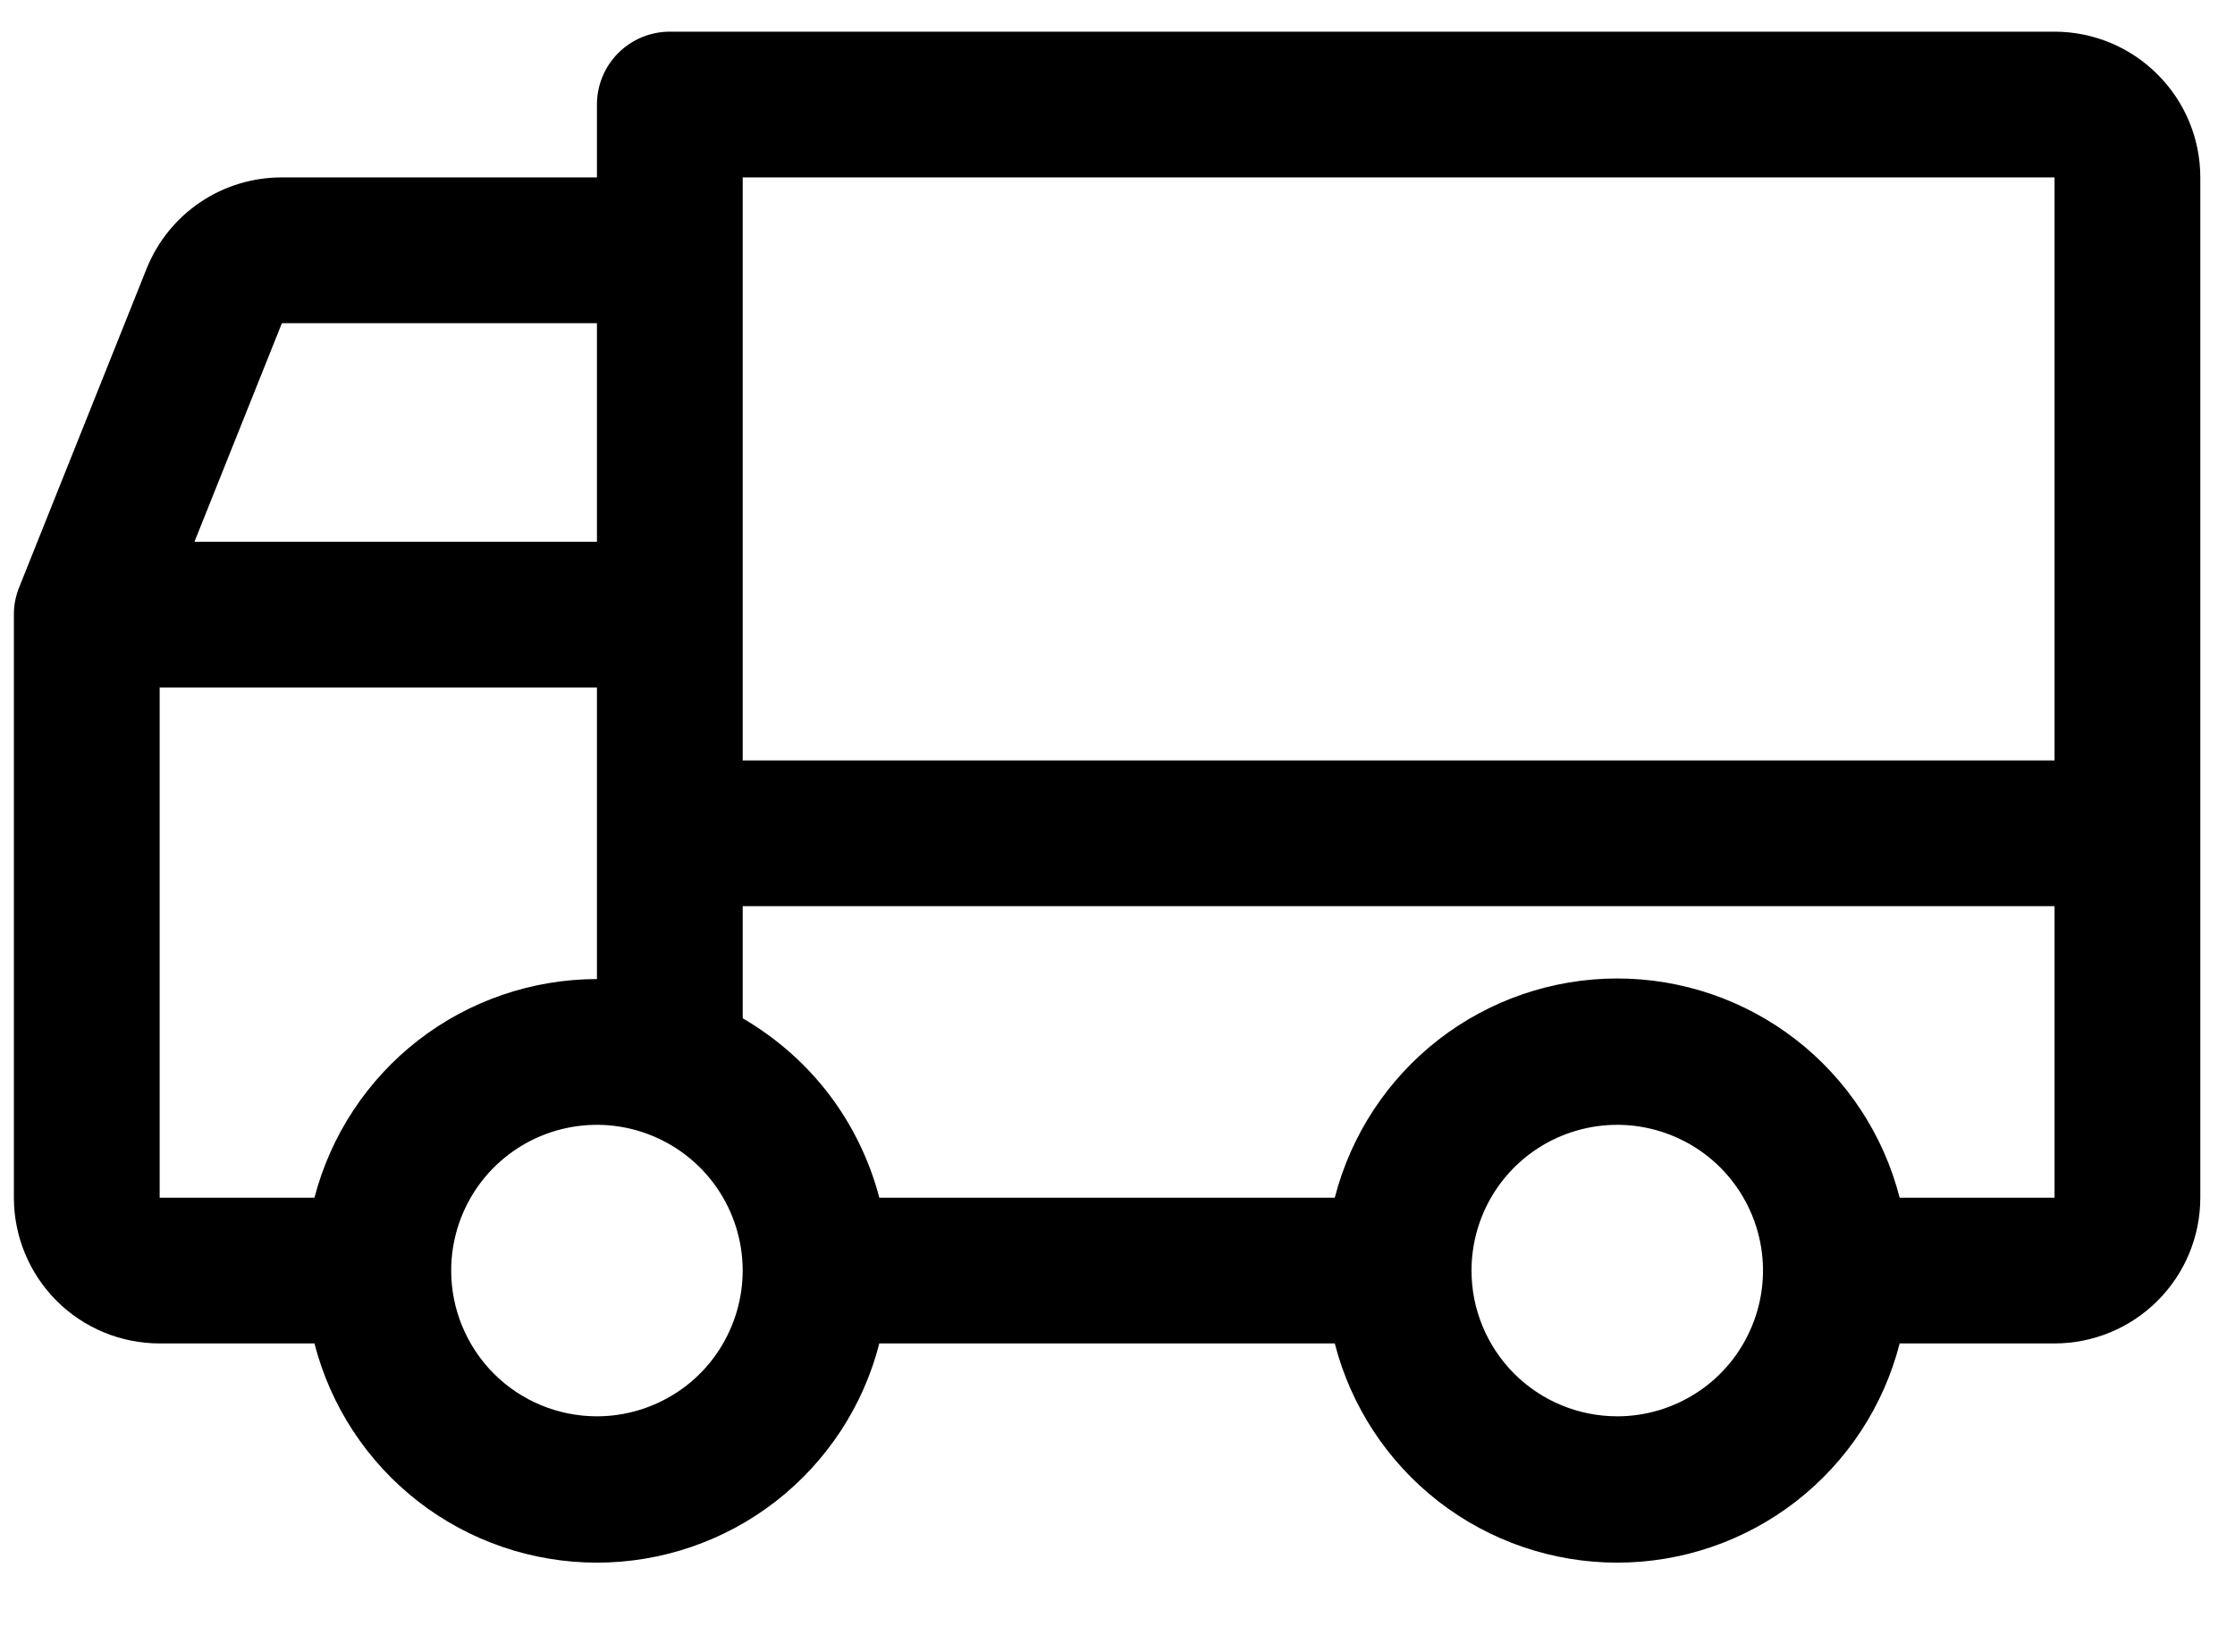
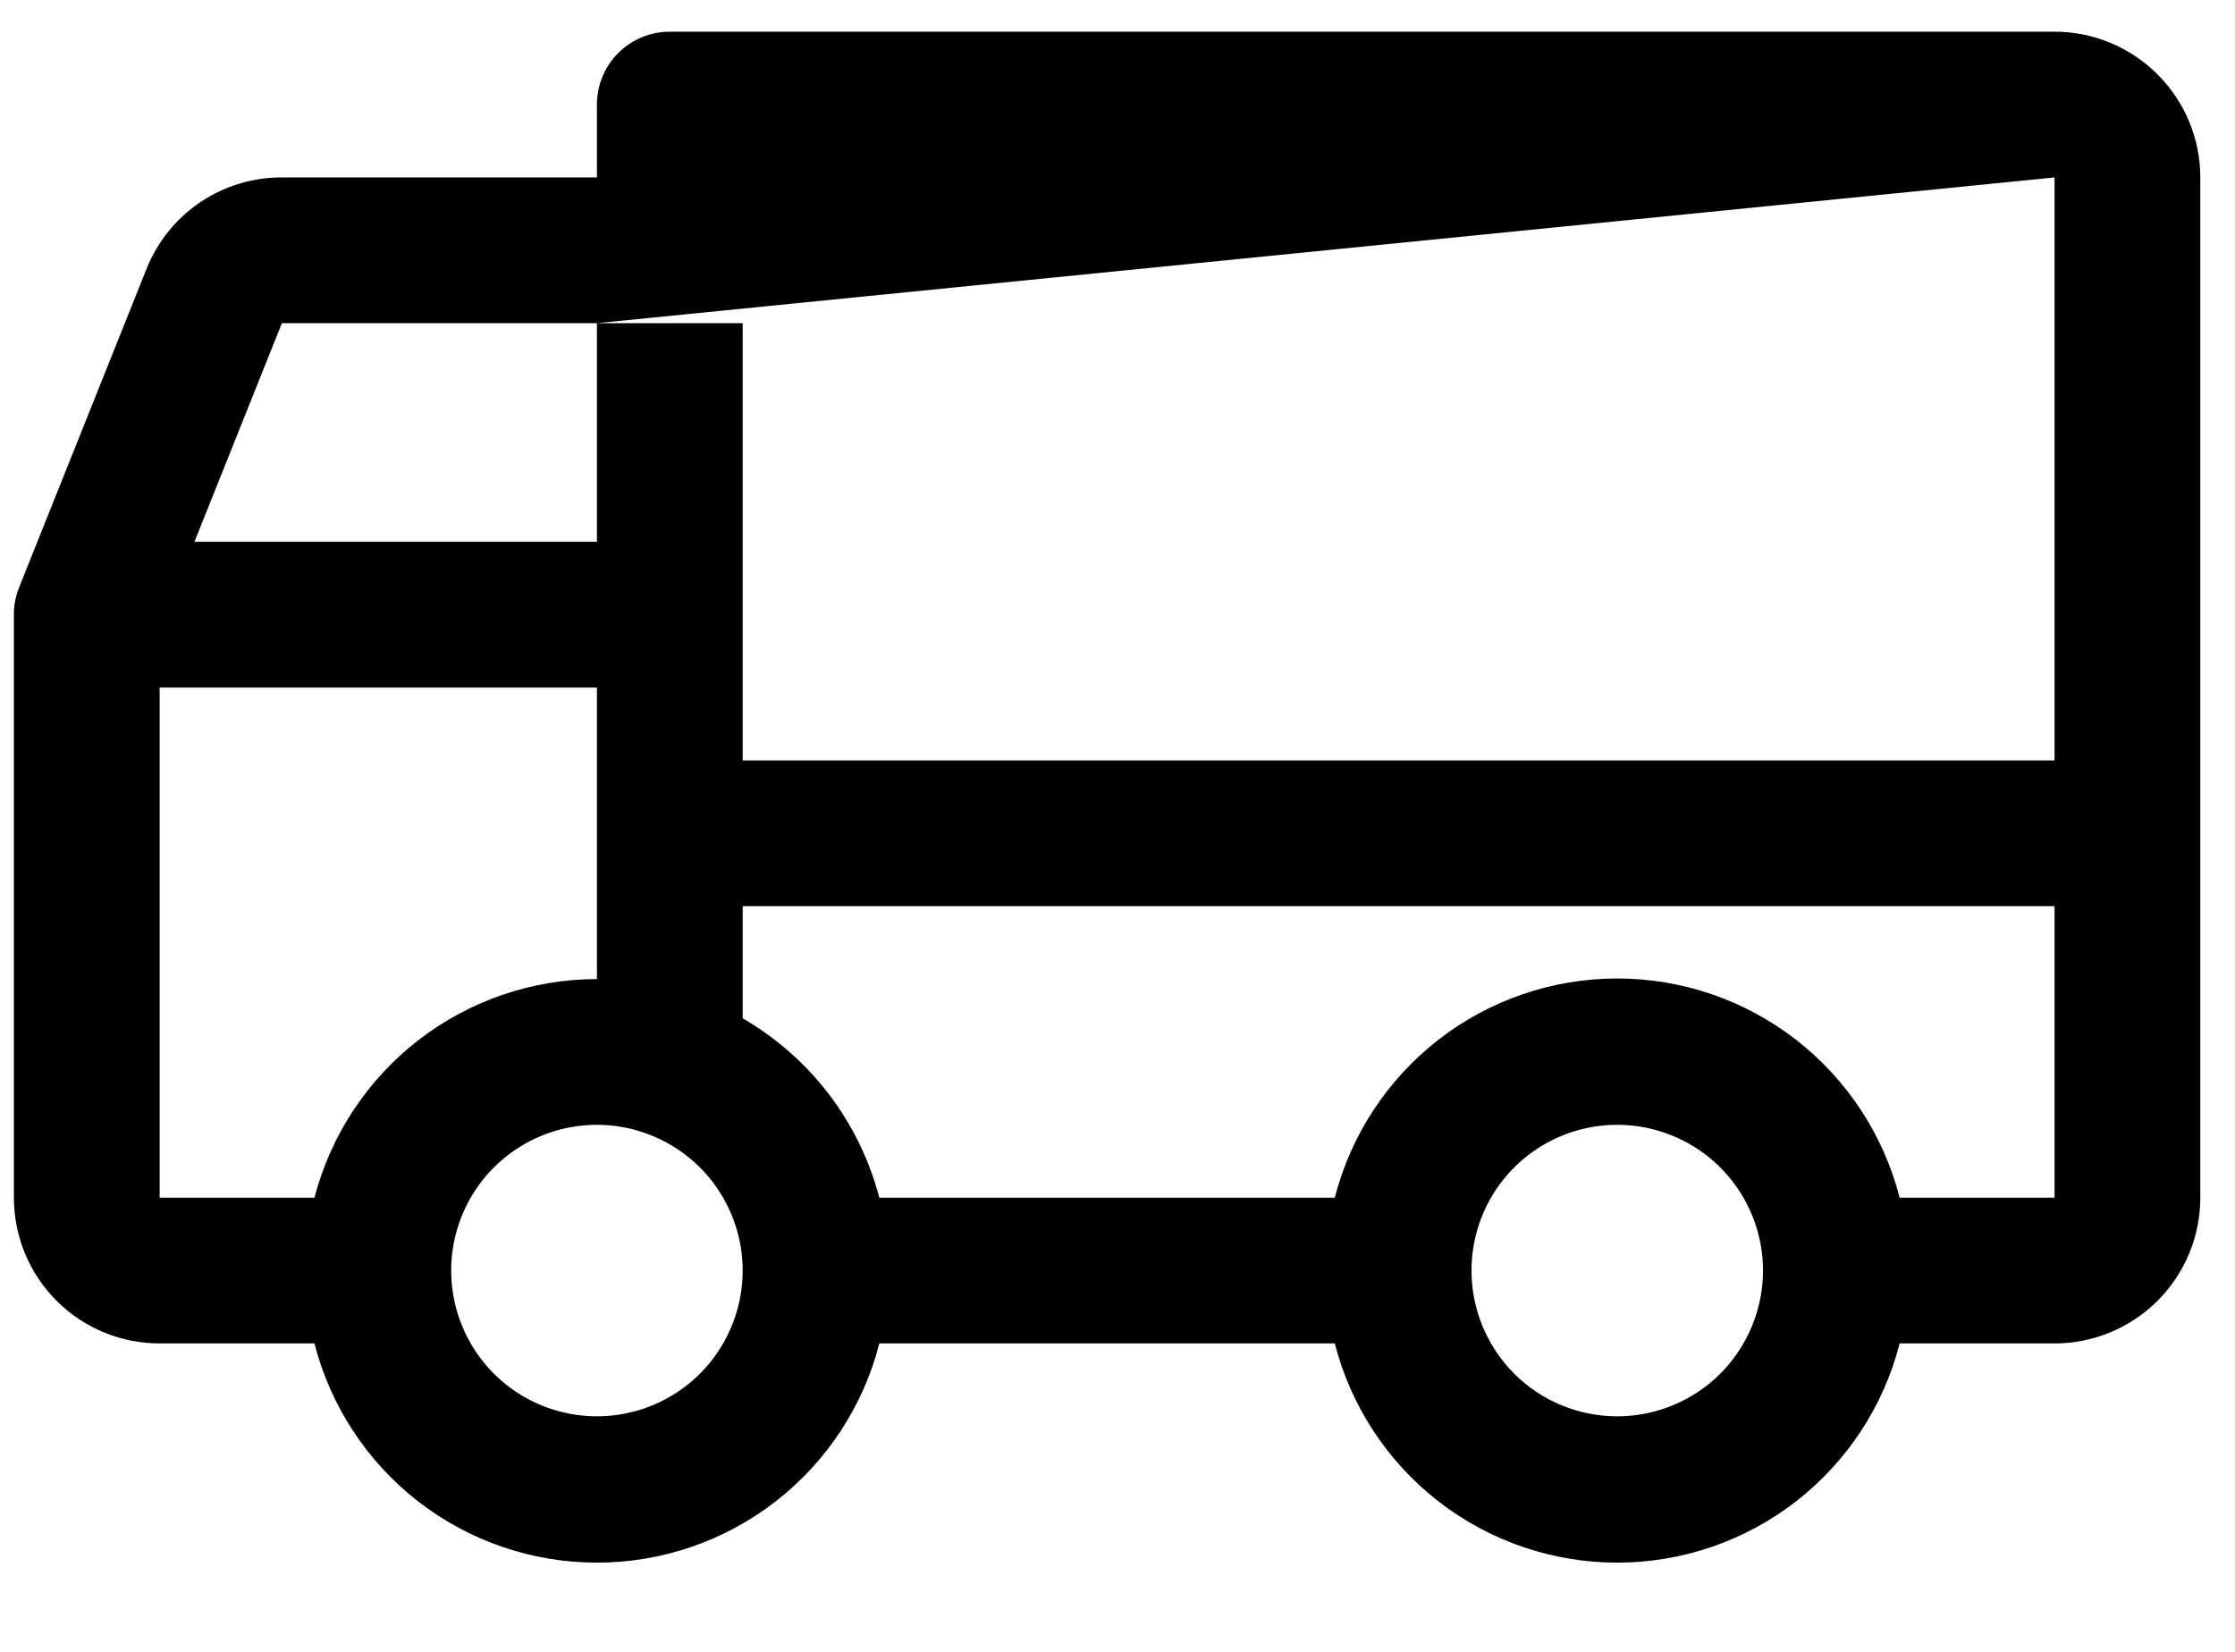
<svg xmlns="http://www.w3.org/2000/svg" width="23" height="17" viewBox="0 0 23 17" fill="none">
-   <path d="M0.197 6.045L1.509 2.764C1.621 2.486 1.813 2.248 2.061 2.081C2.309 1.914 2.602 1.825 2.901 1.826H6.143V1.076C6.143 0.877 6.222 0.686 6.362 0.546C6.503 0.405 6.694 0.326 6.893 0.326H21.143C21.54 0.326 21.922 0.484 22.203 0.766C22.485 1.047 22.643 1.428 22.643 1.826V12.326C22.643 12.724 22.485 13.105 22.203 13.387C21.922 13.668 21.54 13.826 21.143 13.826H19.549C19.384 14.472 19.008 15.043 18.482 15.452C17.956 15.86 17.309 16.082 16.643 16.082C15.976 16.082 15.329 15.86 14.803 15.452C14.277 15.043 13.902 14.472 13.736 13.826H9.049C8.884 14.472 8.508 15.043 7.982 15.452C7.456 15.86 6.809 16.082 6.143 16.082C5.476 16.082 4.829 15.86 4.303 15.452C3.777 15.043 3.402 14.472 3.236 13.826H1.643C1.245 13.826 0.863 13.668 0.582 13.387C0.301 13.105 0.143 12.724 0.143 12.326V6.326C0.142 6.23 0.161 6.134 0.197 6.045ZM6.143 3.326H2.901L2.001 5.576H6.143V3.326ZM21.143 1.826H7.643V7.826H21.143V1.826ZM16.643 14.576C16.939 14.576 17.229 14.488 17.476 14.323C17.723 14.159 17.915 13.924 18.028 13.65C18.142 13.376 18.172 13.075 18.114 12.784C18.056 12.493 17.913 12.225 17.703 12.015C17.494 11.806 17.226 11.663 16.935 11.605C16.644 11.547 16.343 11.577 16.069 11.69C15.794 11.804 15.56 11.996 15.395 12.243C15.231 12.489 15.143 12.78 15.143 13.076C15.143 13.474 15.301 13.855 15.582 14.137C15.863 14.418 16.245 14.576 16.643 14.576ZM9.049 12.326H13.736C13.902 11.681 14.277 11.109 14.803 10.7C15.329 10.292 15.976 10.07 16.643 10.07C17.309 10.07 17.956 10.292 18.482 10.7C19.008 11.109 19.384 11.681 19.549 12.326H21.143V9.326H7.643V10.48C7.987 10.68 8.289 10.945 8.531 11.262C8.772 11.579 8.948 11.941 9.049 12.326ZM6.143 14.576C6.439 14.576 6.729 14.488 6.976 14.323C7.223 14.159 7.415 13.924 7.528 13.65C7.642 13.376 7.672 13.075 7.614 12.784C7.556 12.493 7.413 12.225 7.203 12.015C6.993 11.806 6.726 11.663 6.435 11.605C6.144 11.547 5.843 11.577 5.569 11.69C5.294 11.804 5.06 11.996 4.895 12.243C4.731 12.489 4.643 12.78 4.643 13.076C4.643 13.474 4.801 13.855 5.082 14.137C5.363 14.418 5.745 14.576 6.143 14.576ZM1.643 12.326H3.236C3.404 11.682 3.78 11.112 4.305 10.705C4.831 10.298 5.477 10.077 6.143 10.076V7.076H1.643V12.326Z" fill="black" />
+   <path d="M0.197 6.045L1.509 2.764C1.621 2.486 1.813 2.248 2.061 2.081C2.309 1.914 2.602 1.825 2.901 1.826H6.143V1.076C6.143 0.877 6.222 0.686 6.362 0.546C6.503 0.405 6.694 0.326 6.893 0.326H21.143C21.54 0.326 21.922 0.484 22.203 0.766C22.485 1.047 22.643 1.428 22.643 1.826V12.326C22.643 12.724 22.485 13.105 22.203 13.387C21.922 13.668 21.54 13.826 21.143 13.826H19.549C19.384 14.472 19.008 15.043 18.482 15.452C17.956 15.86 17.309 16.082 16.643 16.082C15.976 16.082 15.329 15.86 14.803 15.452C14.277 15.043 13.902 14.472 13.736 13.826H9.049C8.884 14.472 8.508 15.043 7.982 15.452C7.456 15.86 6.809 16.082 6.143 16.082C5.476 16.082 4.829 15.86 4.303 15.452C3.777 15.043 3.402 14.472 3.236 13.826H1.643C1.245 13.826 0.863 13.668 0.582 13.387C0.301 13.105 0.143 12.724 0.143 12.326V6.326C0.142 6.23 0.161 6.134 0.197 6.045ZM6.143 3.326H2.901L2.001 5.576H6.143V3.326ZH7.643V7.826H21.143V1.826ZM16.643 14.576C16.939 14.576 17.229 14.488 17.476 14.323C17.723 14.159 17.915 13.924 18.028 13.65C18.142 13.376 18.172 13.075 18.114 12.784C18.056 12.493 17.913 12.225 17.703 12.015C17.494 11.806 17.226 11.663 16.935 11.605C16.644 11.547 16.343 11.577 16.069 11.69C15.794 11.804 15.56 11.996 15.395 12.243C15.231 12.489 15.143 12.78 15.143 13.076C15.143 13.474 15.301 13.855 15.582 14.137C15.863 14.418 16.245 14.576 16.643 14.576ZM9.049 12.326H13.736C13.902 11.681 14.277 11.109 14.803 10.7C15.329 10.292 15.976 10.07 16.643 10.07C17.309 10.07 17.956 10.292 18.482 10.7C19.008 11.109 19.384 11.681 19.549 12.326H21.143V9.326H7.643V10.48C7.987 10.68 8.289 10.945 8.531 11.262C8.772 11.579 8.948 11.941 9.049 12.326ZM6.143 14.576C6.439 14.576 6.729 14.488 6.976 14.323C7.223 14.159 7.415 13.924 7.528 13.65C7.642 13.376 7.672 13.075 7.614 12.784C7.556 12.493 7.413 12.225 7.203 12.015C6.993 11.806 6.726 11.663 6.435 11.605C6.144 11.547 5.843 11.577 5.569 11.69C5.294 11.804 5.06 11.996 4.895 12.243C4.731 12.489 4.643 12.78 4.643 13.076C4.643 13.474 4.801 13.855 5.082 14.137C5.363 14.418 5.745 14.576 6.143 14.576ZM1.643 12.326H3.236C3.404 11.682 3.78 11.112 4.305 10.705C4.831 10.298 5.477 10.077 6.143 10.076V7.076H1.643V12.326Z" fill="black" />
</svg>